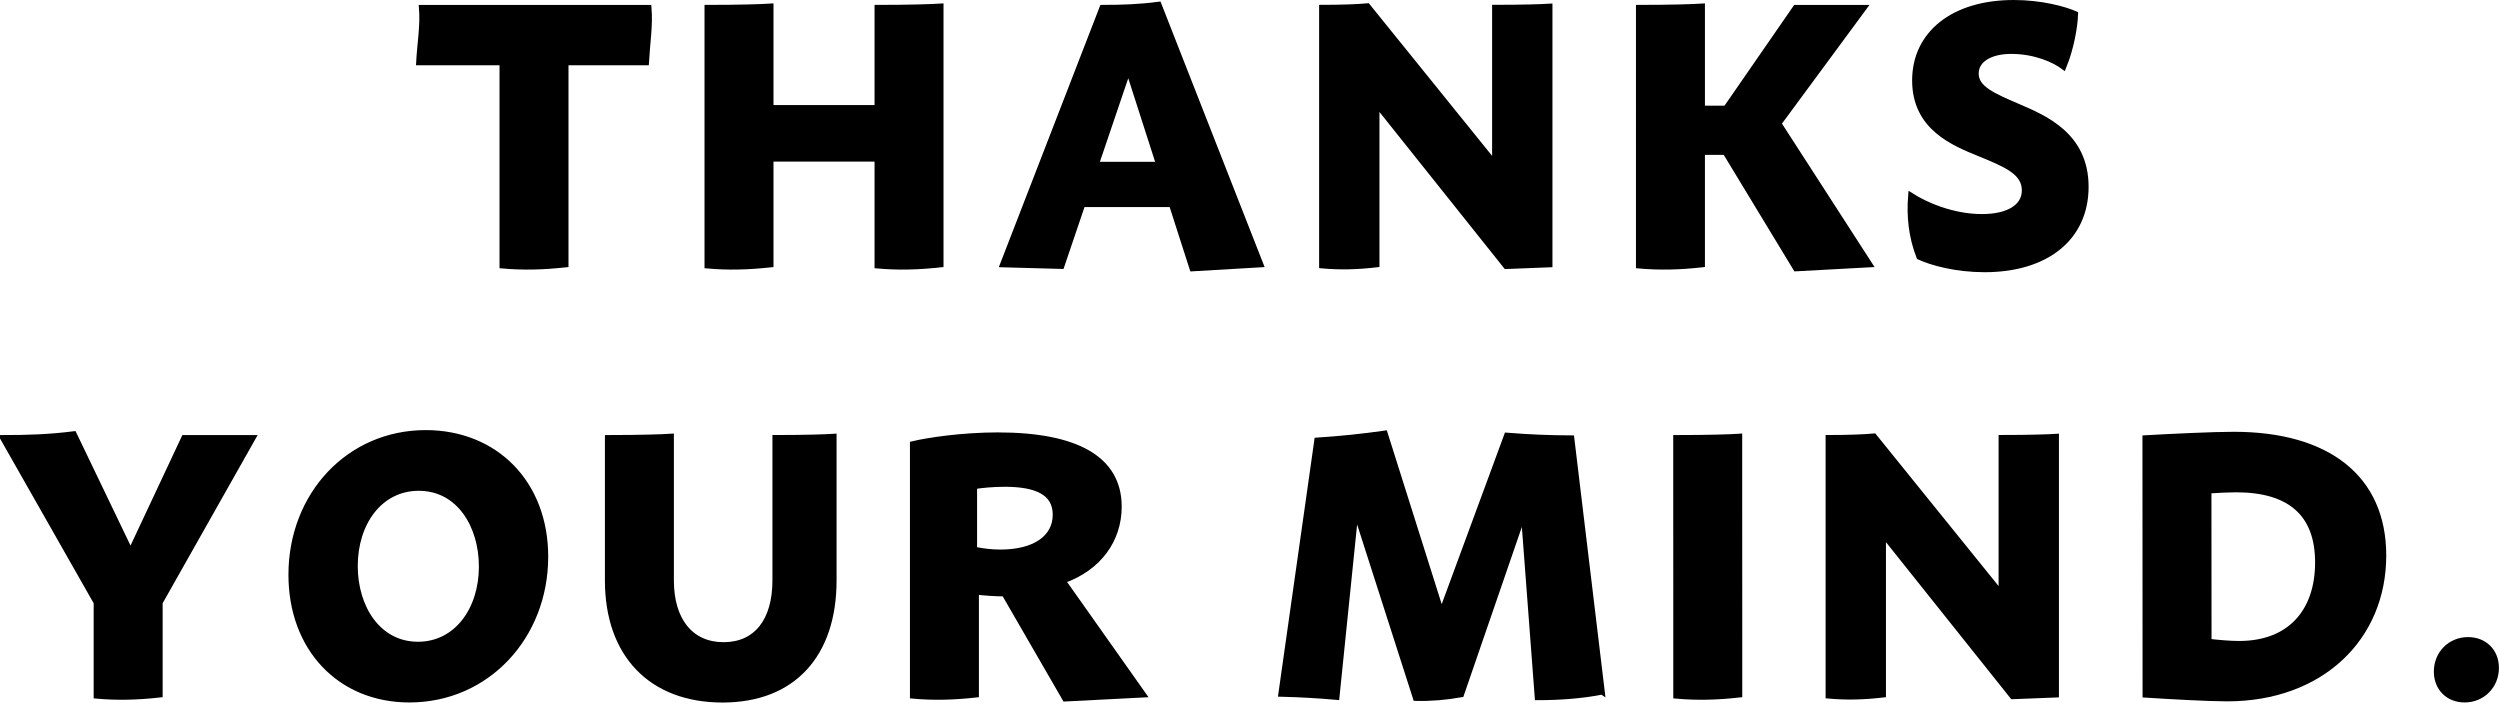
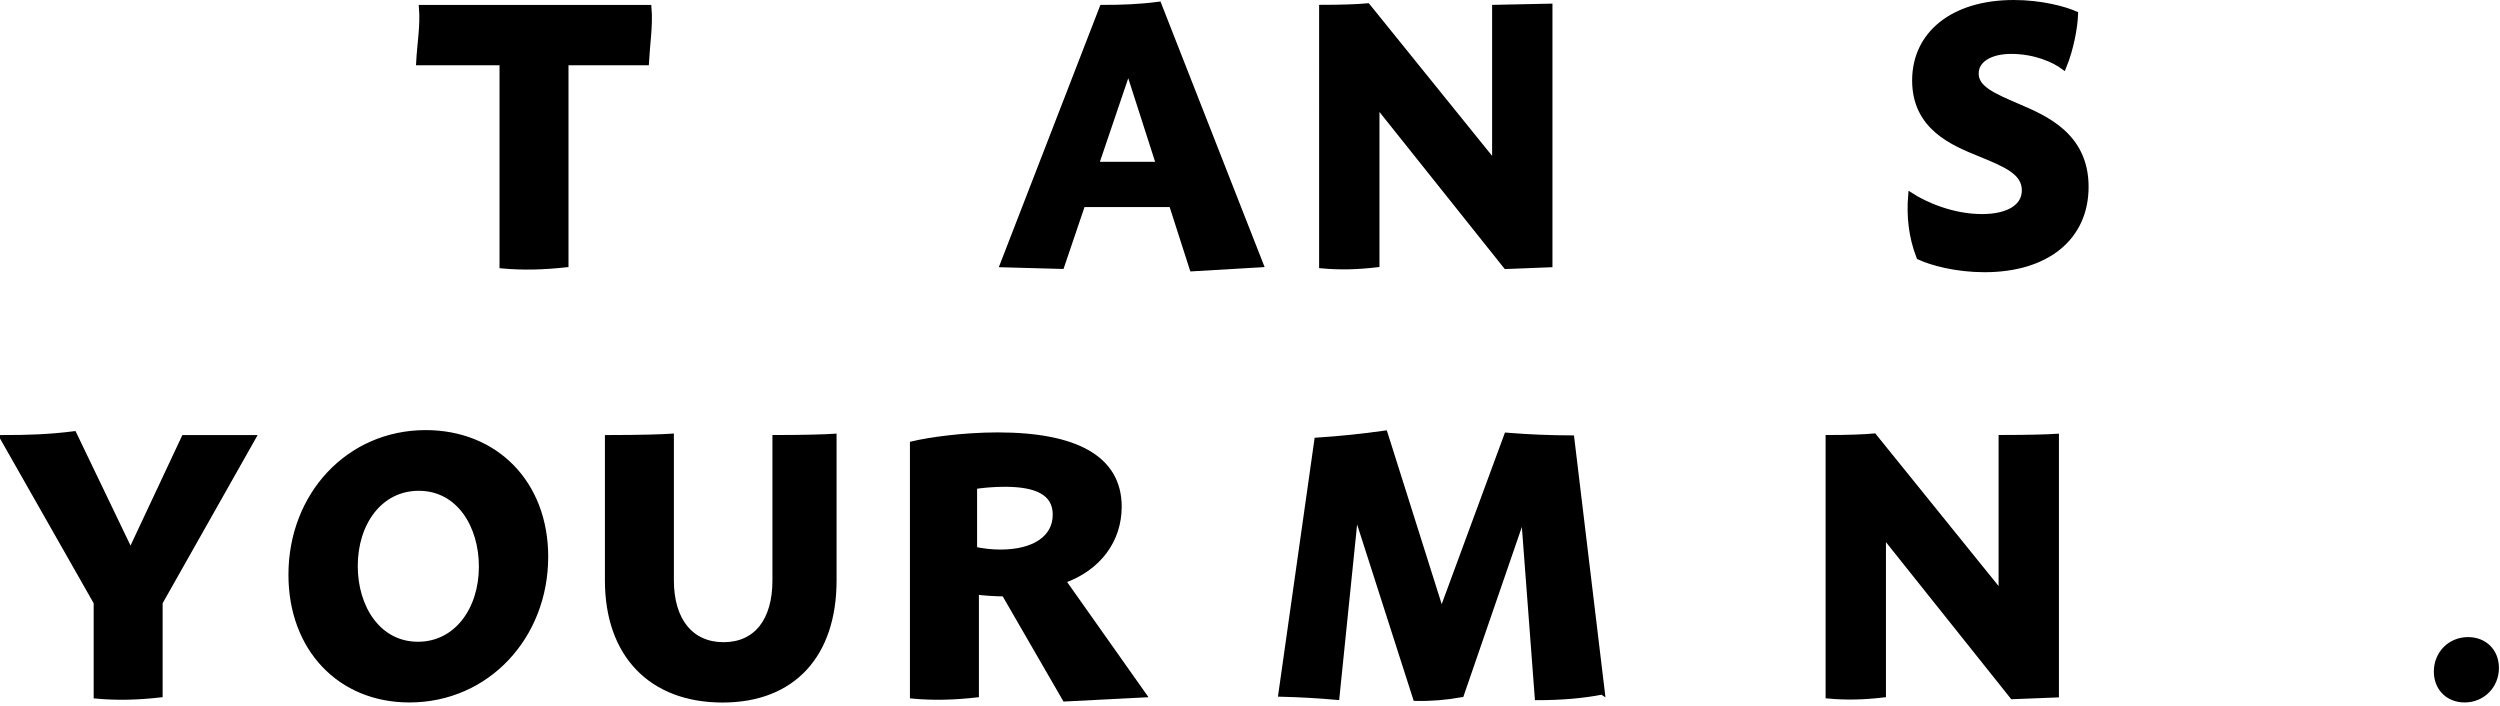
<svg xmlns="http://www.w3.org/2000/svg" version="1.1" id="レイヤー_1" x="0px" y="0px" width="464px" height="131px" viewBox="0 0 464 131" enable-background="new 0 0 464 131" xml:space="preserve">
  <g>
    <g>
      <path stroke="#000000" stroke-miterlimit="10" d="M119.946,11.61h-14.934v37.502c-4.16,0.468-7.971,0.562-11.8,0.212V11.61H77.735    c0.174-3.4,0.807-6.919,0.521-10.2h42.161C120.705,4.69,120.121,8.21,119.946,11.61z" />
-       <path stroke="#000000" stroke-miterlimit="10" d="M174.616,1.162v36.533v11.417c-4.16,0.468-7.971,0.562-11.8,0.212V29.493H143.06    v19.619c-4.16,0.468-7.97,0.562-11.801,0.212V12.897V1.41c5.973,0,10.245-0.141,11.801-0.248v18.834h19.757V1.41    C168.787,1.41,173.06,1.269,174.616,1.162z" />
      <path stroke="#000000" stroke-miterlimit="10" d="M217.451,37.926h-16.521l-3.897,11.485l-10.932-0.299L204.577,1.41    c3.615,0,6.85-0.109,10.486-0.584l18.934,48.287l-12.712,0.746L217.451,37.926z M215.074,30.53l-5.657-17.603l-5.975,17.603    H215.074z" />
-       <path stroke="#000000" stroke-miterlimit="10" d="M287.635,1.182v47.93l-8.111,0.319l-23.995-30.075v29.756    c-3.613,0.422-6.821,0.506-10.199,0.198V1.399c3.549,0,6.657-0.11,8.492-0.285l23.613,29.229V12.897h0.004l-0.004-0.002V1.396    C282.595,1.396,286.289,1.273,287.635,1.182z" />
-       <path stroke="#000000" stroke-miterlimit="10" d="M320.206,28.239h-4.271v20.873c-4.16,0.468-7.97,0.562-11.8,0.212V12.897V1.41    c5.972,0,10.244-0.141,11.8-0.248v18.956h4.394L333.267,1.41h12.72l-15.863,21.514l16.907,26.188l-13.719,0.746L320.206,28.239z" />
+       <path stroke="#000000" stroke-miterlimit="10" d="M287.635,1.182v47.93l-8.111,0.319l-23.995-30.075v29.756    c-3.613,0.422-6.821,0.506-10.199,0.198V1.399c3.549,0,6.657-0.11,8.492-0.285l23.613,29.229V12.897h0.004l-0.004-0.002V1.396    z" />
      <path stroke="#000000" stroke-miterlimit="10" d="M356.188,47.695c-1.477-3.807-1.848-7.613-1.536-11.42    c2.546,1.651,7.656,3.956,13.194,3.956c4.814,0,7.906-1.774,7.906-4.908c0-3.33-3.4-4.773-8.248-6.752    c-4.867-1.987-12.112-4.836-12.112-13.647c0-8.611,7.067-14.424,18.361-14.424c5.075,0,9.423,1.187,11.44,2.081    c-0.072,2.364-0.773,6.406-2.184,9.832c-1.749-1.304-5.31-2.909-9.717-2.909c-3.919,0-6.549,1.599-6.549,4.15    c0,2.76,3.167,4.113,7.771,6.092c5.007,2.152,12.629,5.338,12.629,14.92c0,9.489-7.312,15.356-18.812,15.356    C363.1,50.021,358.593,48.804,356.188,47.695z" />
      <path stroke="#000000" stroke-miterlimit="10" d="M29.686,111.83v17.121c-4.16,0.469-7.97,0.562-11.8,0.213v-17.33L0.5,81.249    c4.563,0,8.621-0.121,13.22-0.706l10.512,21.877l9.934-21.171h12.797L29.686,111.83z" />
      <path stroke="#000000" stroke-miterlimit="10" d="M54.034,106.674c0-14.82,10.702-26.348,24.977-26.348    c12.876,0,22.236,9.258,22.236,23.004c0,14.779-10.814,26.545-25.275,26.545C63.097,129.875,54.034,120.37,54.034,106.674z     M77.575,119.608c7.184,0,11.812-6.491,11.807-14.452c0.005-7.601-4.191-14.597-11.713-14.564    c-7.184,0.031-11.773,6.491-11.769,14.463C65.896,112.761,70.201,119.609,77.575,119.608L77.575,119.608z" />
      <path stroke="#000000" stroke-miterlimit="10" d="M143.864,81.242c5.518,0,9.465-0.131,10.903-0.229v26.72    c0,13.759-7.544,22.157-20.655,22.157c-13.266,0-21.34-8.398-21.34-22.157V81.248c5.972,0,10.243-0.141,11.801-0.248v26.732    c0,7.402,3.633,11.957,9.716,11.957c6.135,0,9.575-4.555,9.575-11.957V92.736h0.001h-0.001V81.242L143.864,81.242z" />
      <path stroke="#000000" stroke-miterlimit="10" d="M186.397,110.192c-1.737-0.011-3.562-0.138-5.212-0.331v19.09    c-4.16,0.469-7.97,0.562-11.8,0.213v-46.77c2.957-0.705,9.285-1.639,15.795-1.639c14.424,0,22.508,4.278,22.508,13.281    c0,6.187-3.755,11.404-10.408,13.751l14.951,21.163l-14.564,0.746L186.397,110.192z M180.846,101.966    c1.354,0.3,3.007,0.532,4.822,0.532c6.39,0,10.219-2.69,10.219-6.978c0-4.165-3.637-5.674-9.407-5.674    c-2.19,0-4.371,0.22-5.634,0.43V101.966z" />
      <path stroke="#000000" stroke-miterlimit="10" d="M297.347,128.417c-3.519,0.687-7.564,1.035-11.998,1.035l-2.577-34.103    l-11.558,33.561c-2.867,0.513-5.66,0.748-8.463,0.68l-11.125-34.679l-3.525,34.485c-3.453-0.309-6.896-0.5-10.342-0.586    l6.677-47.091c4.21-0.272,8.411-0.701,12.604-1.301l10.502,33.254l12.116-32.867c4.012,0.329,8.021,0.492,12.027,0.503    l5.663,47.108H297.347z" />
-       <path stroke="#000000" stroke-miterlimit="10" d="M322.864,117.533v11.418c-4.16,0.469-7.969,0.562-11.801,0.213v-11.631    l-0.011-24.796V81.249c5.972,0,10.244-0.141,11.8-0.248v11.736L322.864,117.533z" />
      <path stroke="#000000" stroke-miterlimit="10" d="M381.638,81.021v47.931l-8.111,0.318l-23.994-30.075v29.757    c-3.614,0.422-6.822,0.506-10.2,0.198v-47.91c3.55,0,6.657-0.11,8.492-0.285l23.614,29.229V92.737h0.002l-0.002-0.002v-11.5    C376.599,81.235,380.292,81.113,381.638,81.021z" />
-       <path stroke="#000000" stroke-miterlimit="10" d="M442.387,103.099c0,15.314-11.576,26.572-29.023,26.572    c-3.43,0-10.569-0.397-15.202-0.696l-0.023-47.688c4.922-0.278,12.647-0.647,16.454-0.647    C431.977,80.64,442.387,88.624,442.387,103.099z M430.182,104.39c0-9.172-5.328-13.518-15.164-13.518    c-1.372,0-3.328,0.099-5.075,0.216l0.018,27.979c1.725,0.201,3.948,0.397,5.62,0.397    C425.113,119.464,430.182,113.393,430.182,104.39z" />
      <path stroke="#000000" stroke-miterlimit="10" d="M457.432,129.875c-3.029,0-5.211-2.137-5.211-5.234    c0-3.328,2.535-5.897,5.848-5.897c3.035,0,5.232,2.12,5.232,5.228C463.301,127.279,460.766,129.875,457.432,129.875    L457.432,129.875z" />
    </g>
  </g>
</svg>